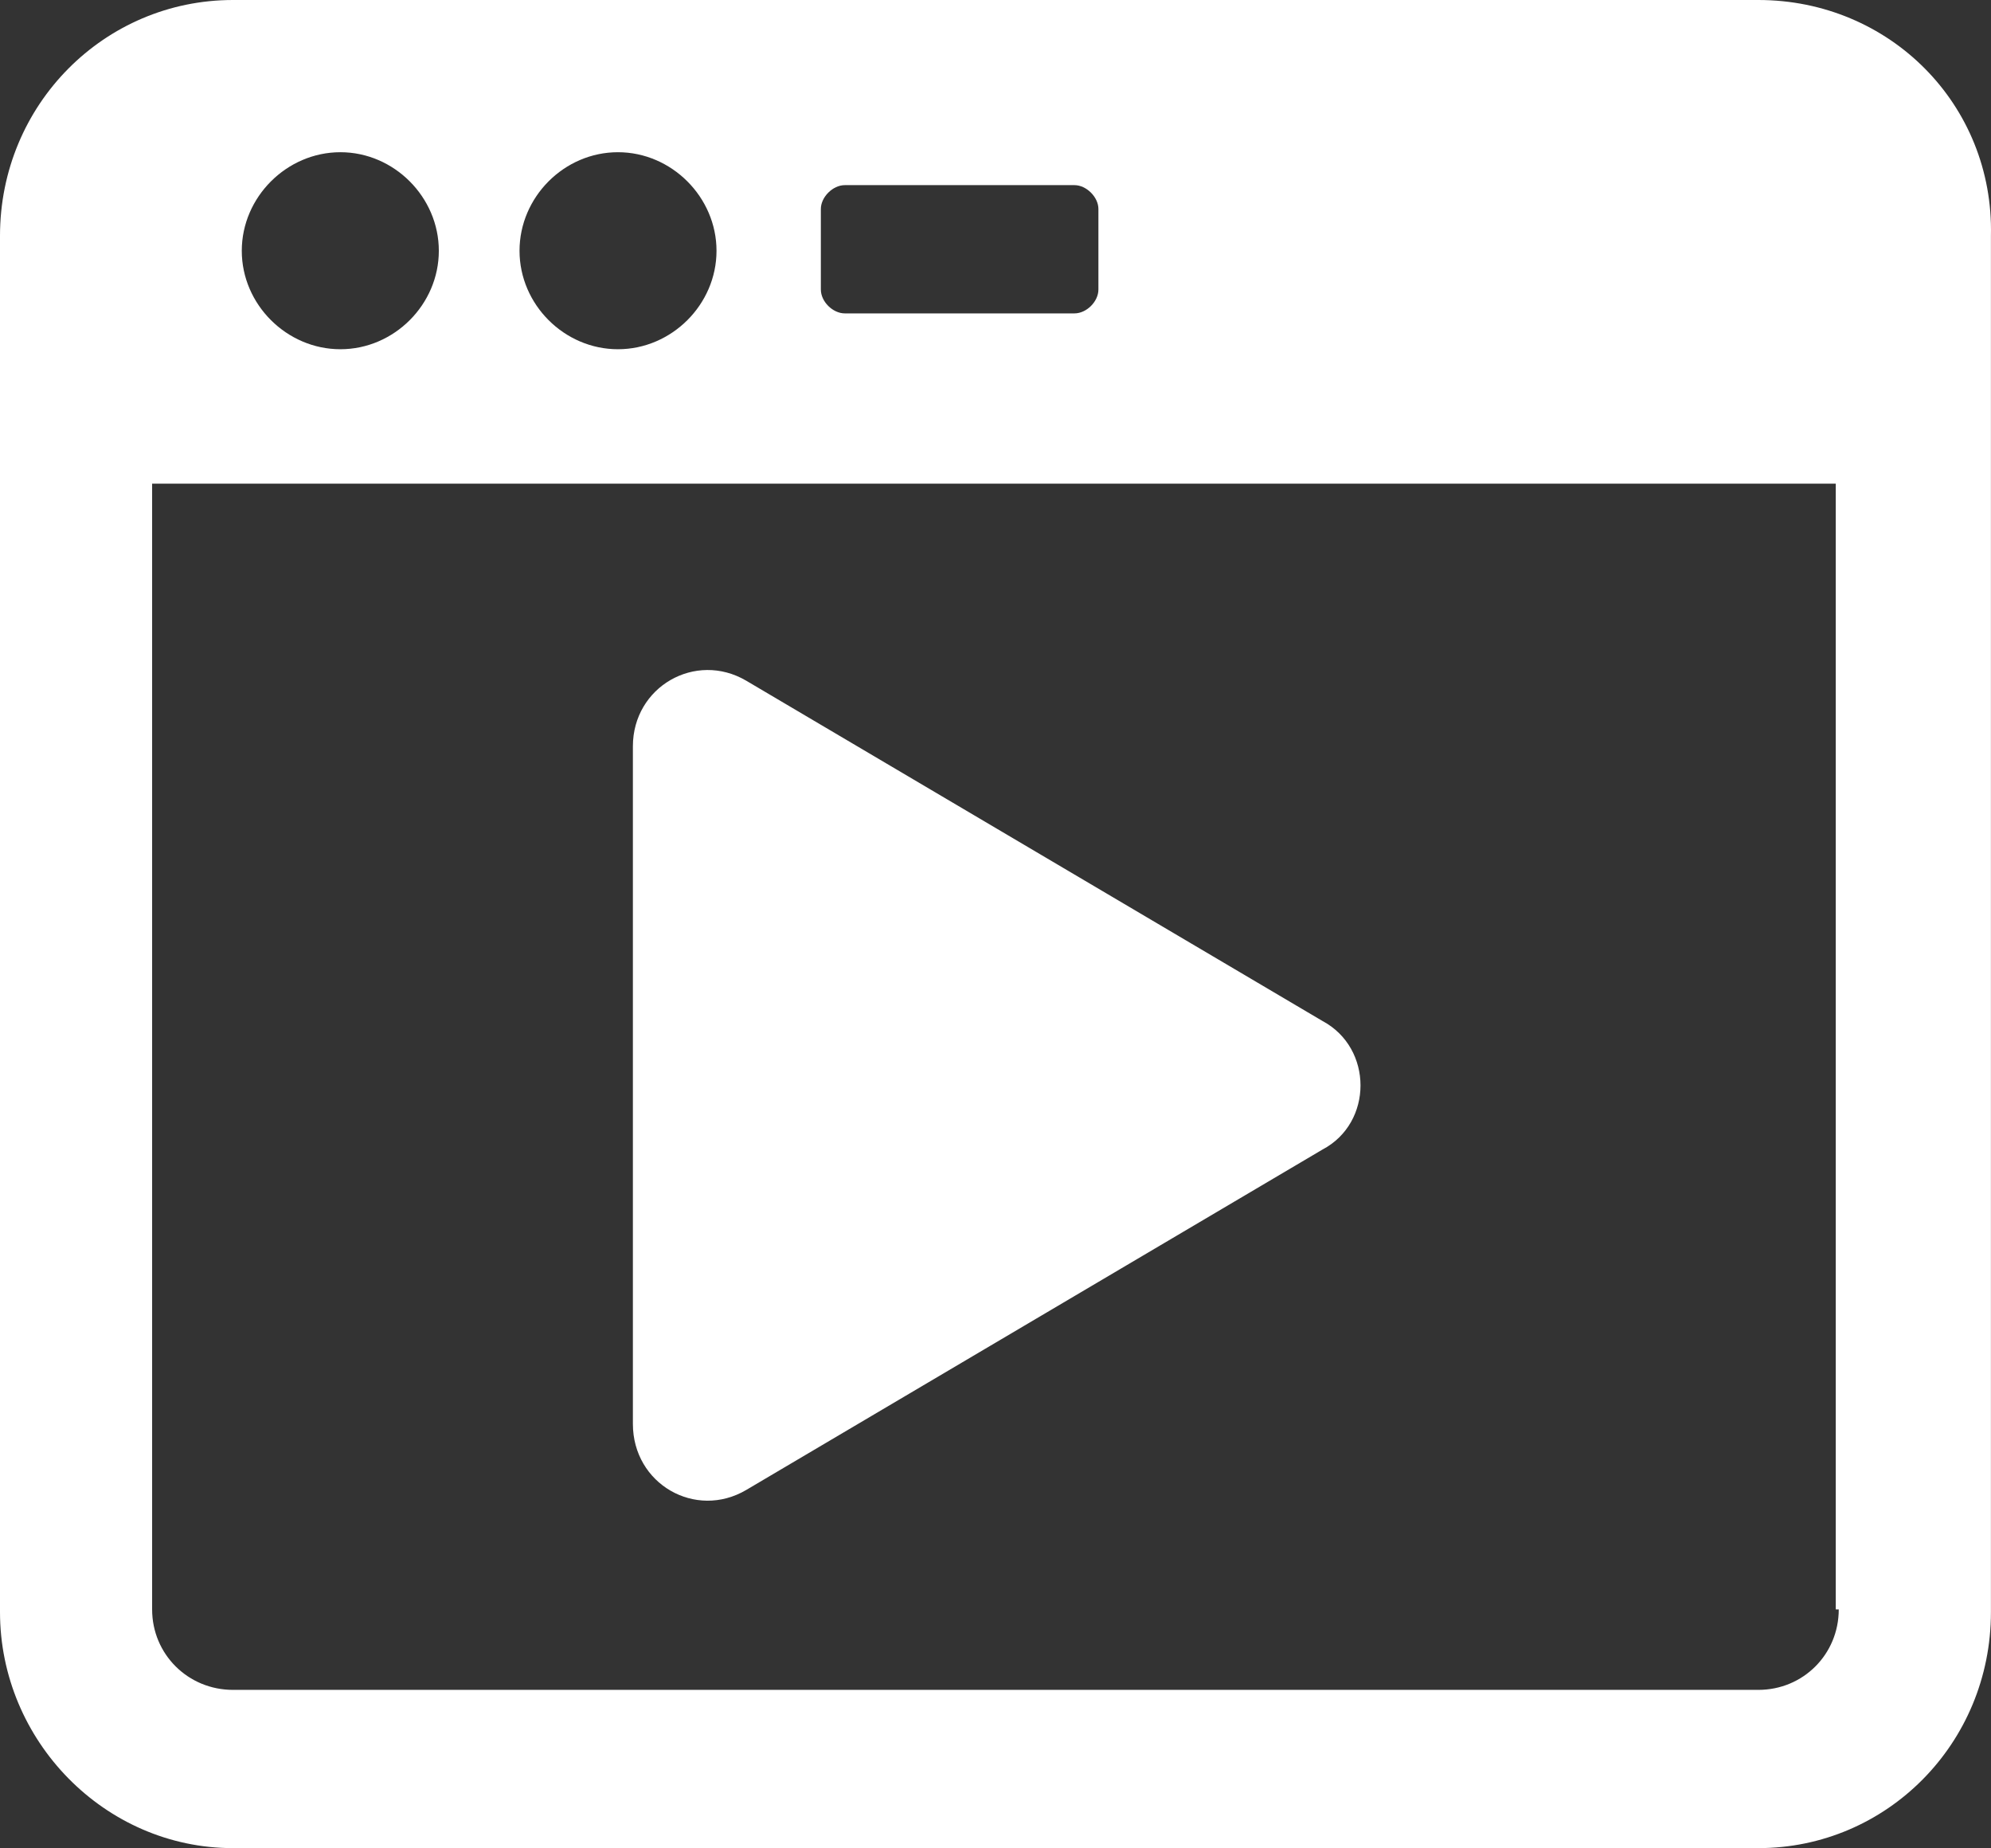
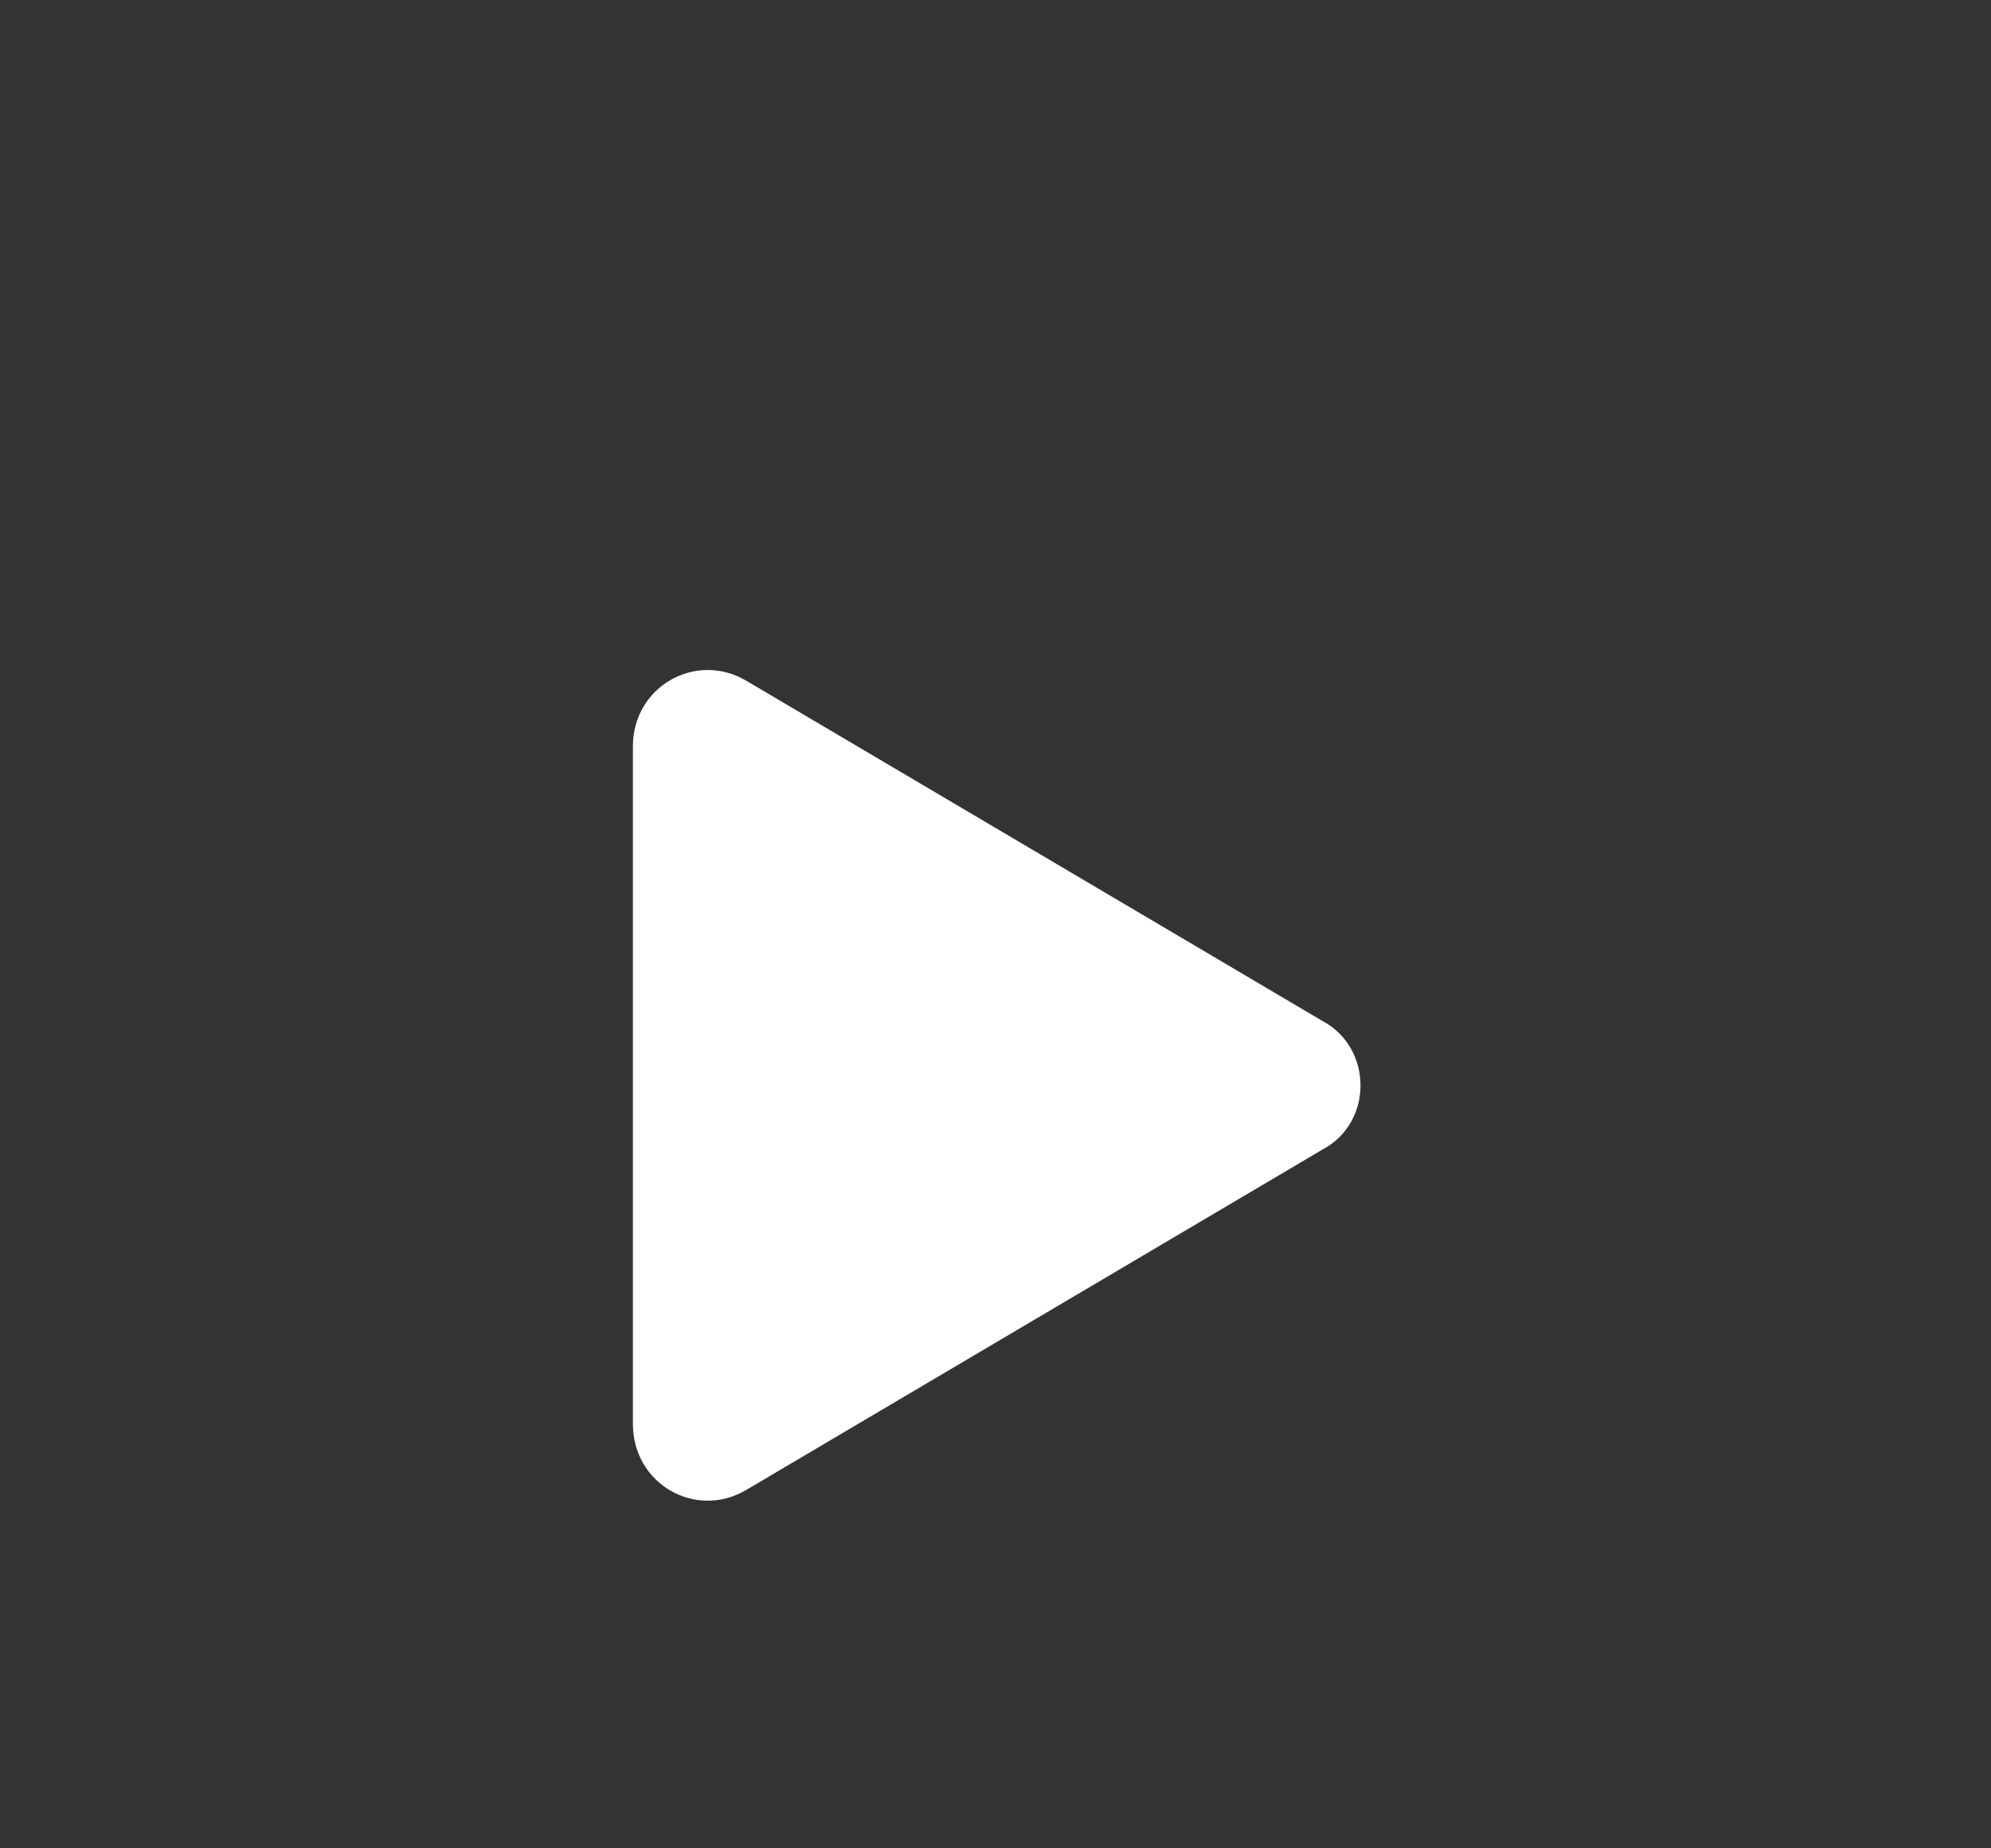
<svg xmlns="http://www.w3.org/2000/svg" version="1.1" id="Calque_1" x="0px" y="0px" width="32px" height="29.698px" viewBox="49 45.475 32 29.698" enable-background="new 49 45.475 32 29.698" xml:space="preserve">
  <rect x="49" y="45.475" width="32" height="29.698" fill="#333333" stroke="none" />
  <path fill="#FFFFFF" d="M70.256,63.947l-9.263,5.471c-0.815,0.479-1.821-0.096-1.821-1.062V57.468c0-0.957,1.006-1.533,1.821-1.055  l9.263,5.469C71.07,62.317,71.07,63.518,70.256,63.947" />
-   <path fill="#FFFFFF" d="M78.553,71.337c0,0.721-0.572,1.293-1.292,1.293H52.744c-0.721,0-1.299-0.572-1.299-1.293v-18.09h27.06  v18.09H78.553z M54.471,47.921c0.863,0,1.582,0.722,1.582,1.584c0,0.863-0.719,1.582-1.582,1.582s-1.585-0.719-1.585-1.582  C52.886,48.643,53.607,47.921,54.471,47.921 M58.932,47.921c0.863,0,1.584,0.722,1.584,1.584c0,0.863-0.721,1.582-1.584,1.582  s-1.582-0.719-1.582-1.582C57.35,48.643,58.066,47.921,58.932,47.921 M62.193,48.833c0-0.189,0.19-0.383,0.385-0.383h3.691  c0.192,0,0.385,0.192,0.385,0.383v1.295c0,0.192-0.19,0.383-0.385,0.383h-3.691c-0.193,0-0.385-0.189-0.385-0.383V48.833z   M77.261,45.475H52.744c-2.064,0-3.744,1.679-3.744,3.79V71.38c0,2.064,1.68,3.793,3.744,3.793h24.517  c2.06,0,3.738-1.68,3.738-3.793V49.265C81.048,47.154,79.368,45.475,77.261,45.475" />
</svg>